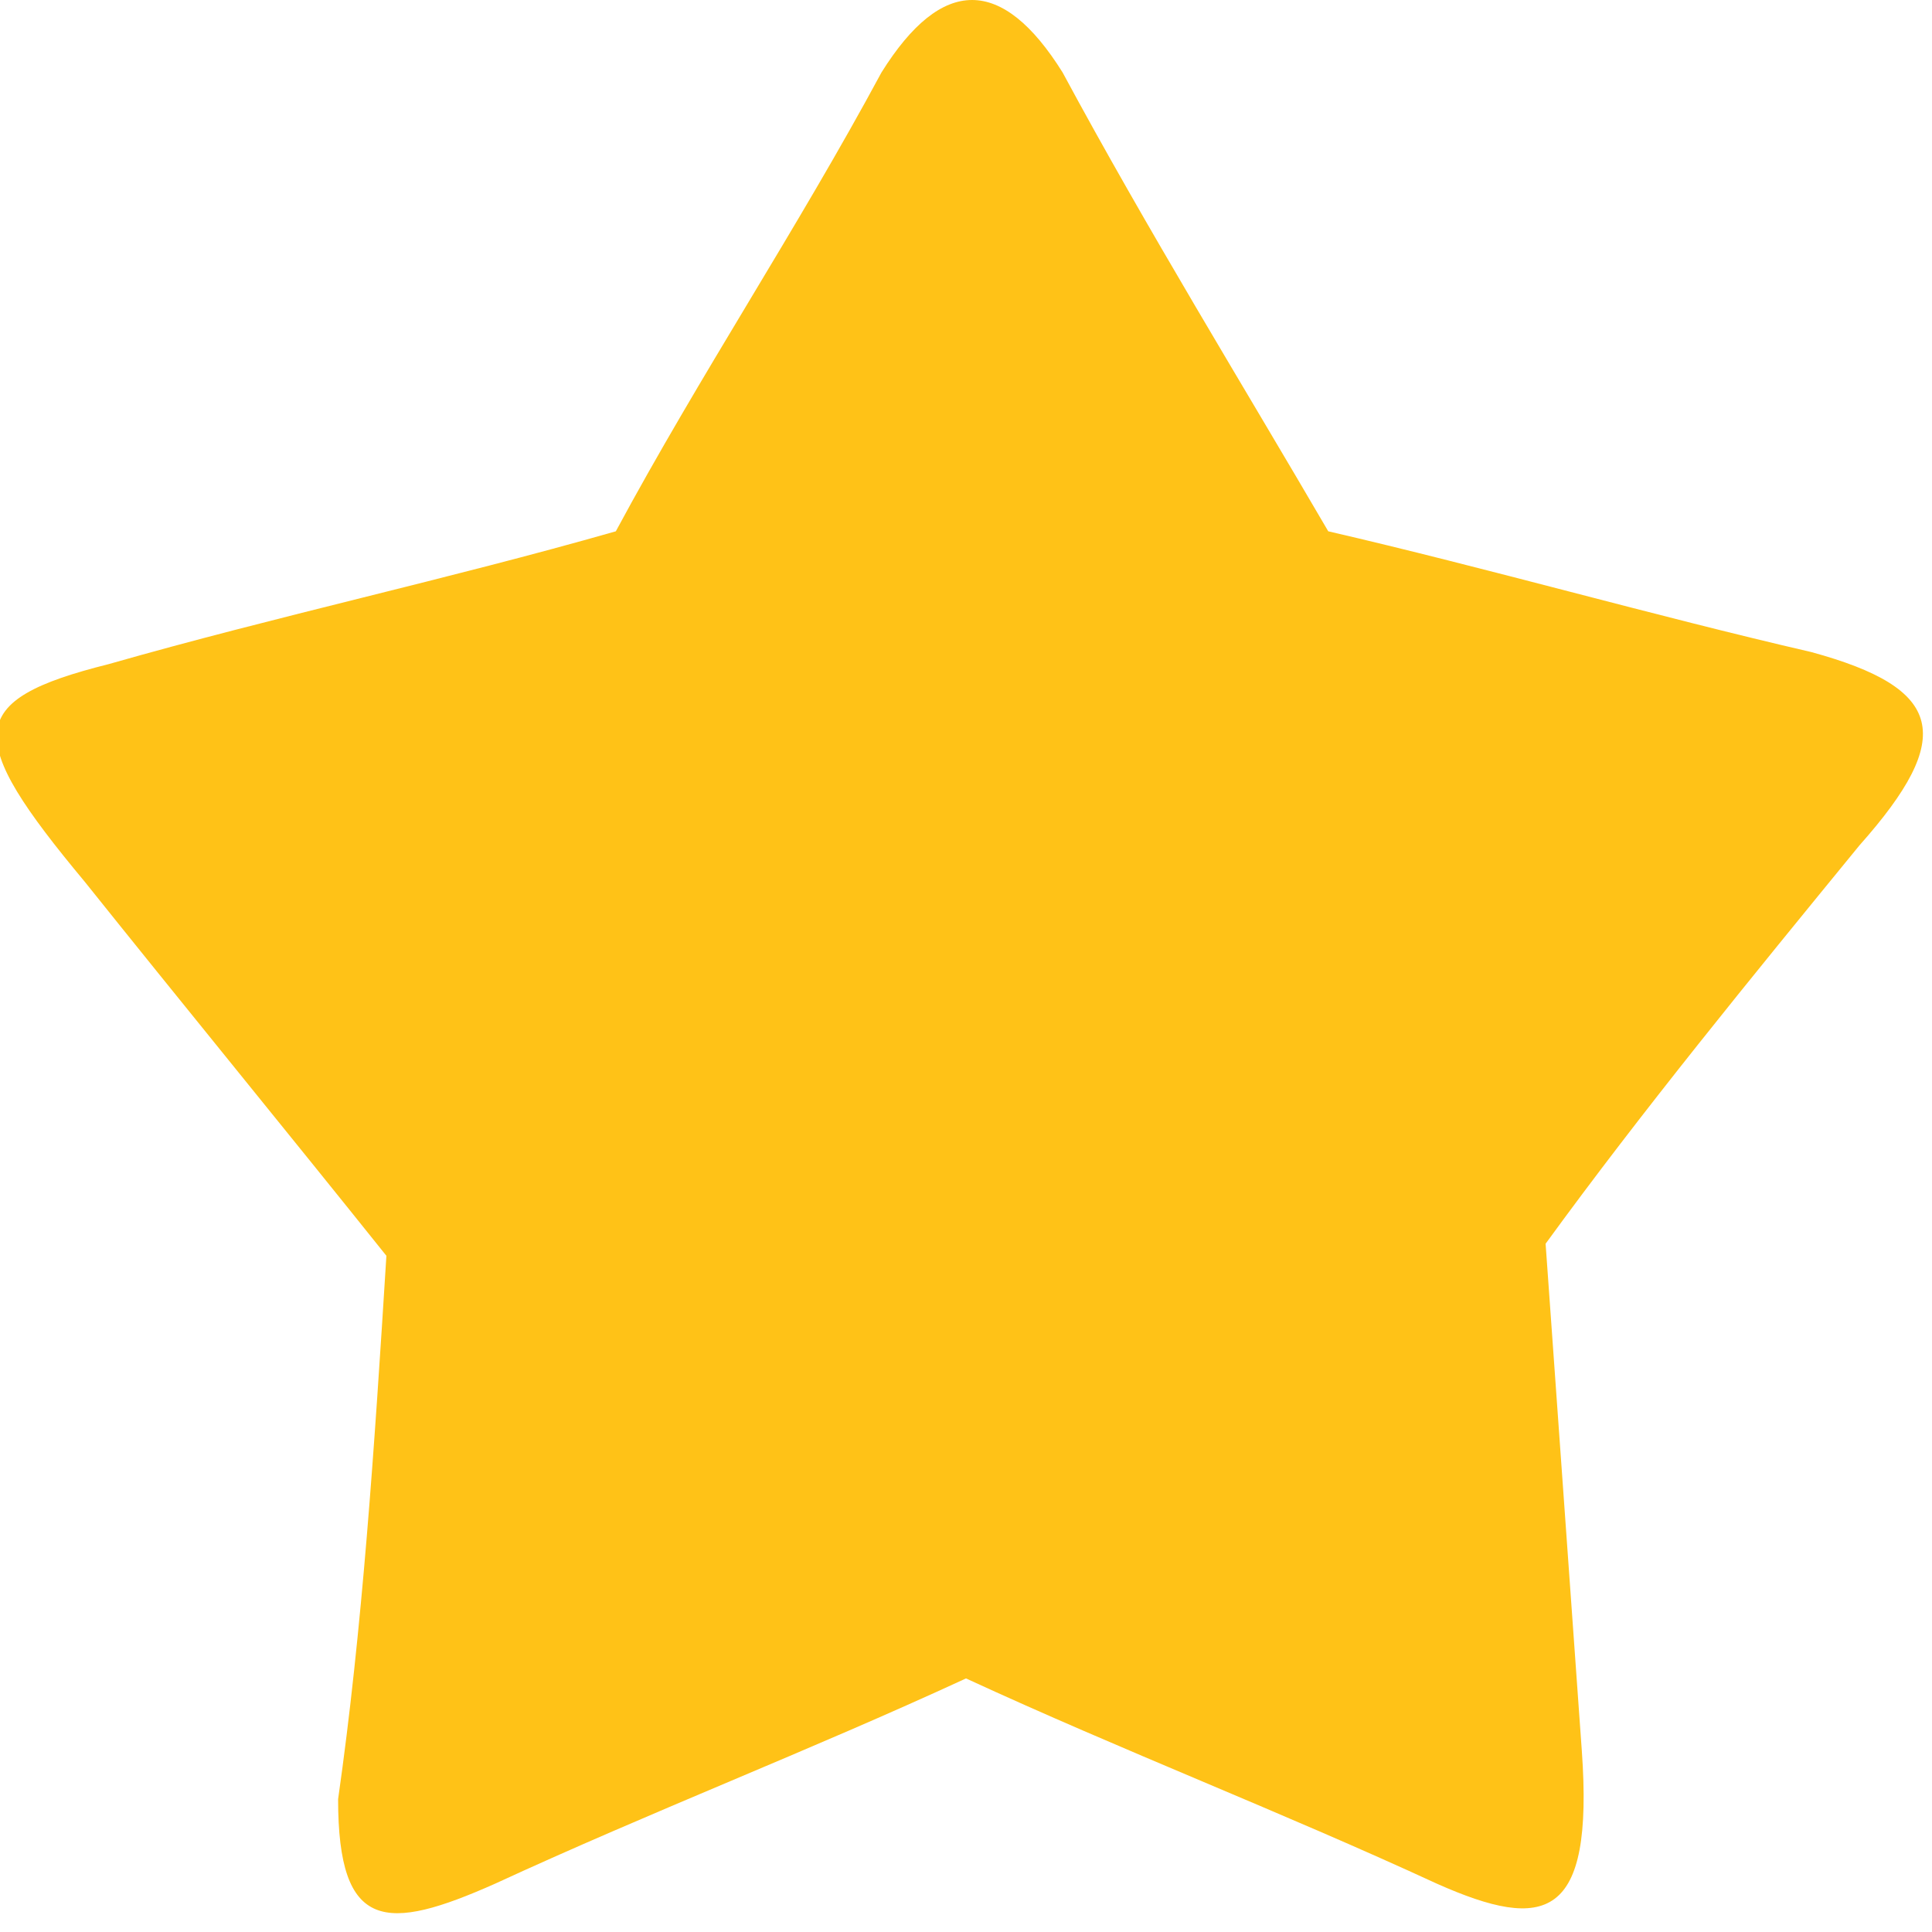
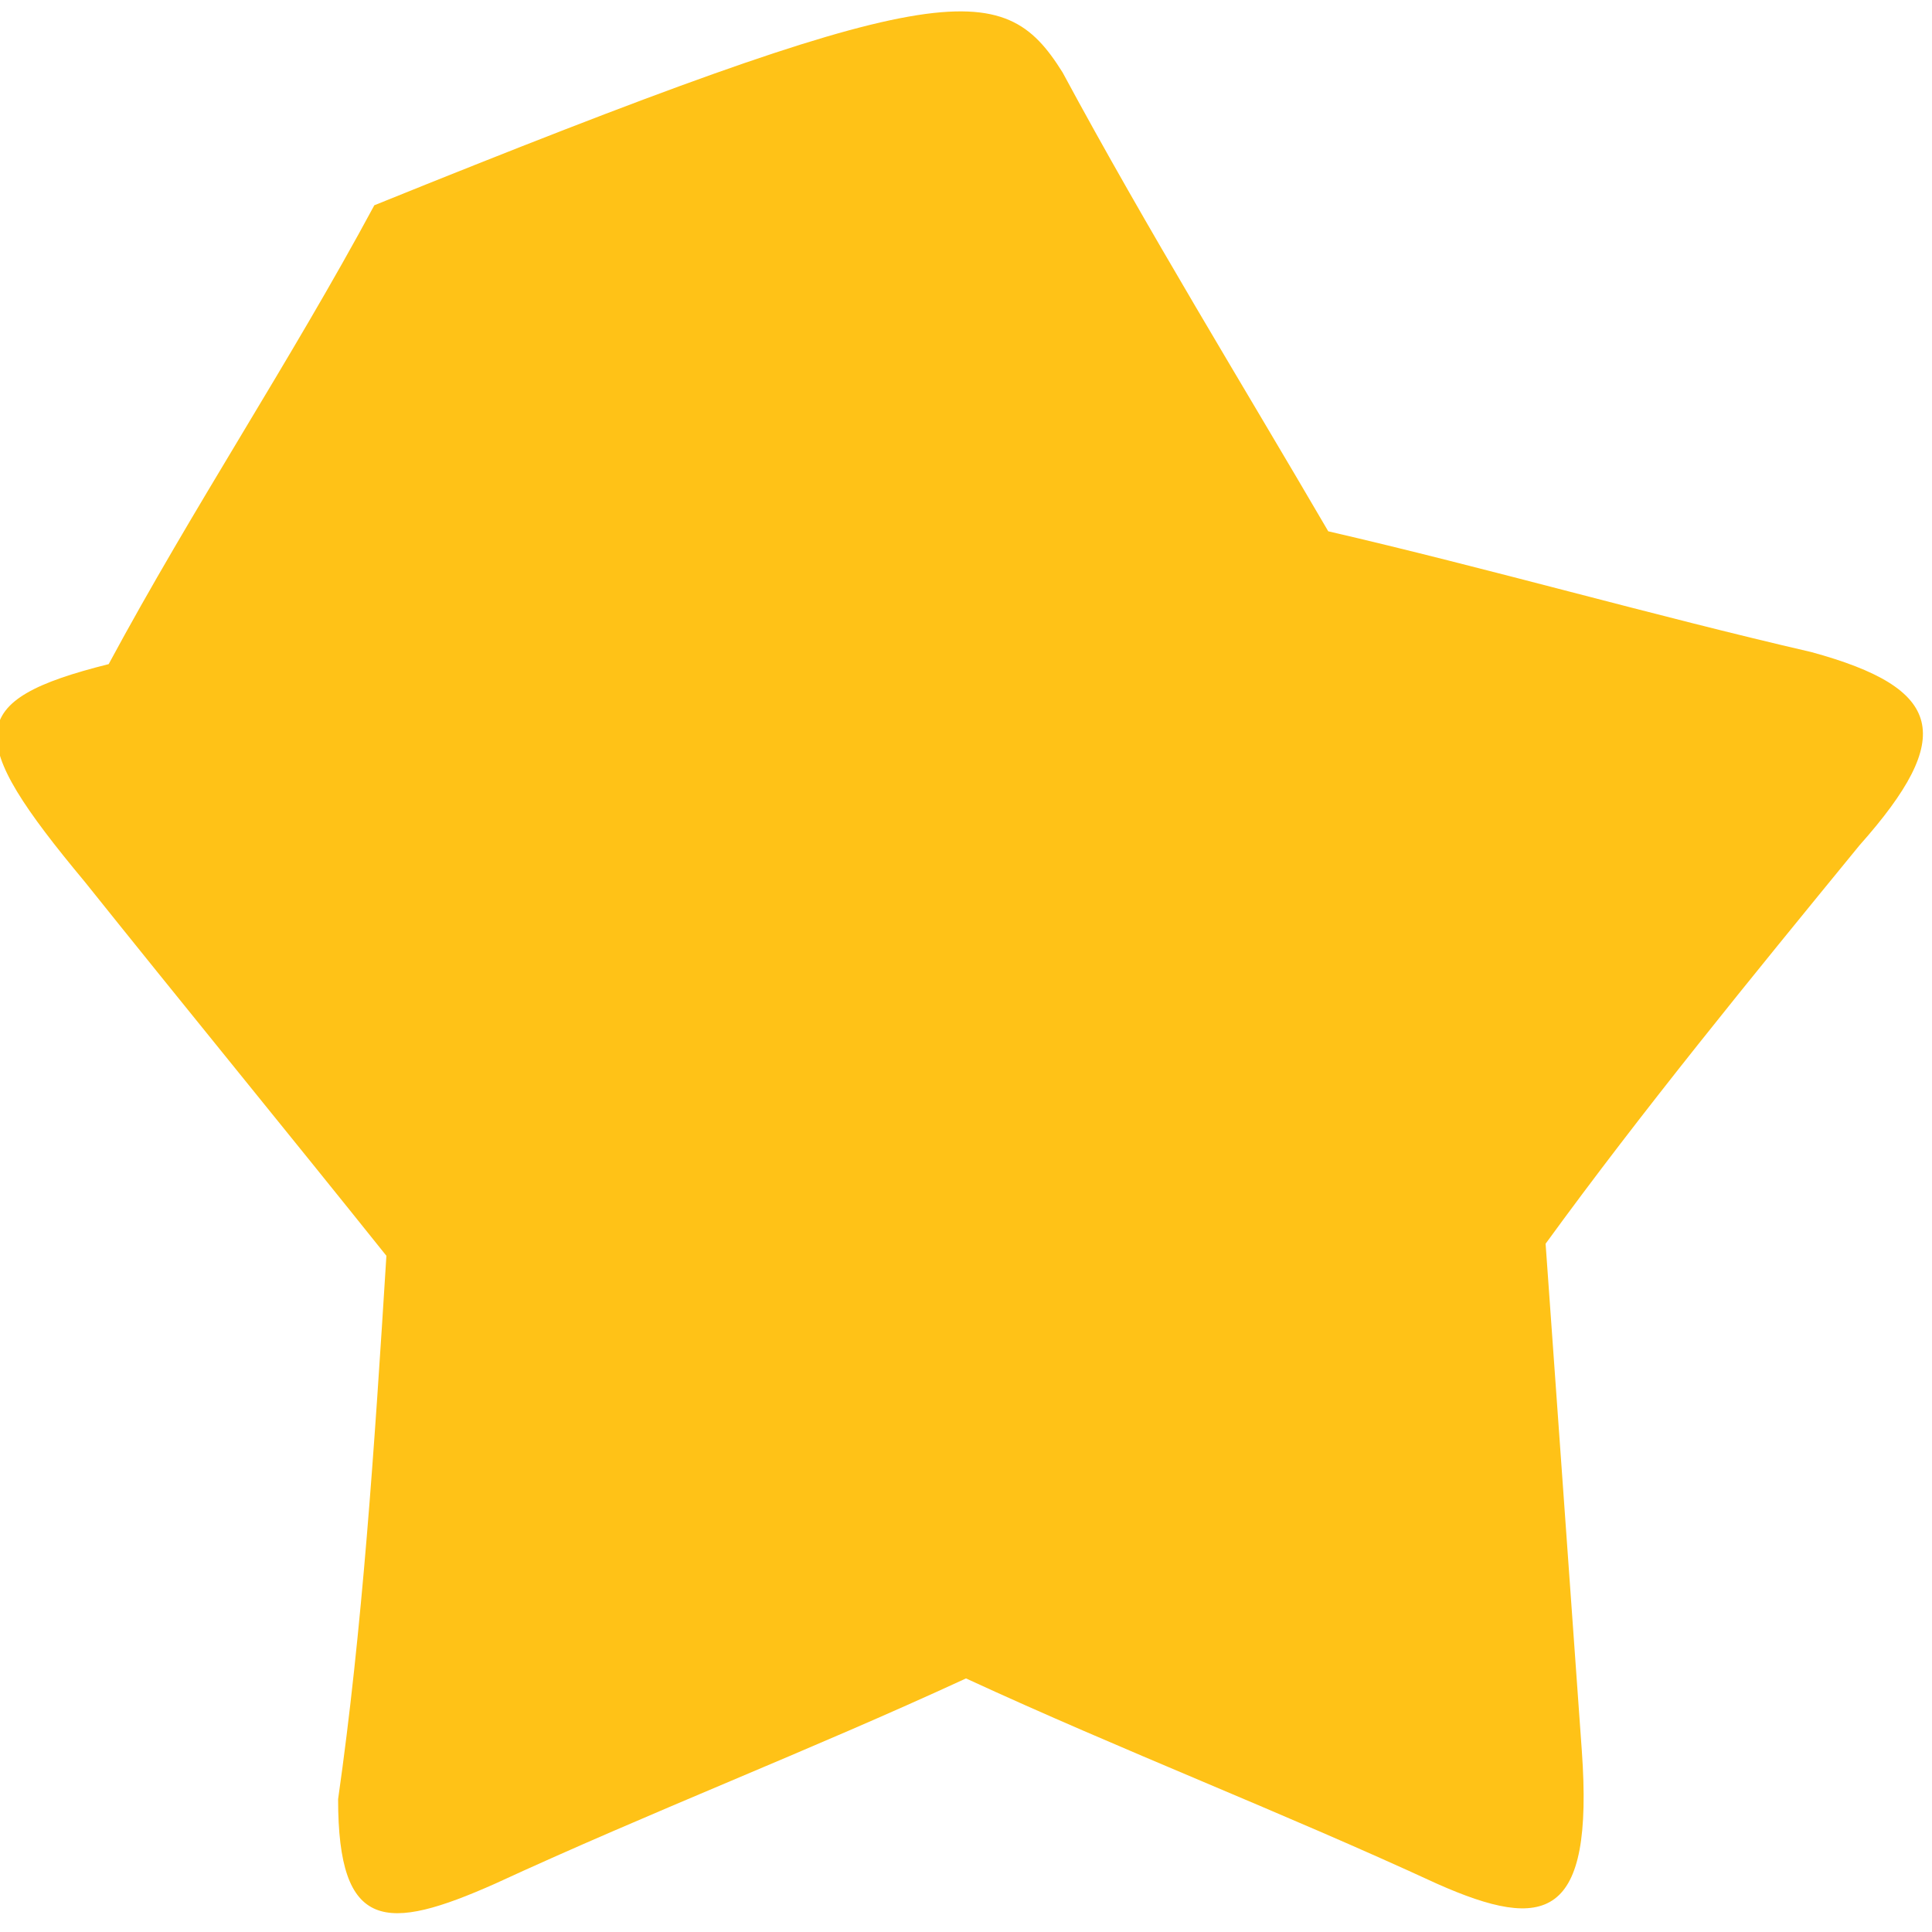
<svg xmlns="http://www.w3.org/2000/svg" viewBox="0 0 16 16" width="16" height="16" overflow="visible" xml:space="preserve">
-   <path fill-rule="evenodd" fill="#ffc217" d="M8.8,0.6c0.7,1.3,1.5,2.6,2.2,3.8c1.3,0.3,2.7,0.7,4,1c1.1,0.3,1.2,0.7,0.4,1.6  c-0.9,1.1-1.8,2.2-2.6,3.3c0.1,1.4,0.2,2.8,0.3,4.2c0.1,1.4-0.3,1.5-1.2,1.1c-1.3-0.6-2.6-1.1-3.9-1.7c-1.3,0.6-2.6,1.1-3.9,1.7  c-0.9,0.4-1.3,0.4-1.3-0.7C3,13.5,3.1,12,3.2,10.4c-0.8-1-1.7-2.1-2.5-3.1c-1-1.2-1-1.5,0.2-1.8c1.4-0.4,2.8-0.7,4.2-1.1  c0.7-1.3,1.5-2.5,2.2-3.8C7.8-0.2,8.3-0.2,8.8,0.6L8.8,0.6z" />
+   <path fill-rule="evenodd" fill="#ffc217" d="M8.8,0.6c0.7,1.3,1.5,2.6,2.2,3.8c1.3,0.3,2.7,0.7,4,1c1.1,0.3,1.2,0.7,0.4,1.6  c-0.9,1.1-1.8,2.2-2.6,3.3c0.1,1.4,0.2,2.8,0.3,4.2c0.1,1.4-0.3,1.5-1.2,1.1c-1.3-0.6-2.6-1.1-3.9-1.7c-1.3,0.6-2.6,1.1-3.9,1.7  c-0.9,0.4-1.3,0.4-1.3-0.7C3,13.5,3.1,12,3.2,10.4c-0.8-1-1.7-2.1-2.5-3.1c-1-1.2-1-1.5,0.2-1.8c0.7-1.3,1.5-2.5,2.2-3.8C7.8-0.2,8.3-0.2,8.8,0.6L8.8,0.6z" />
</svg>